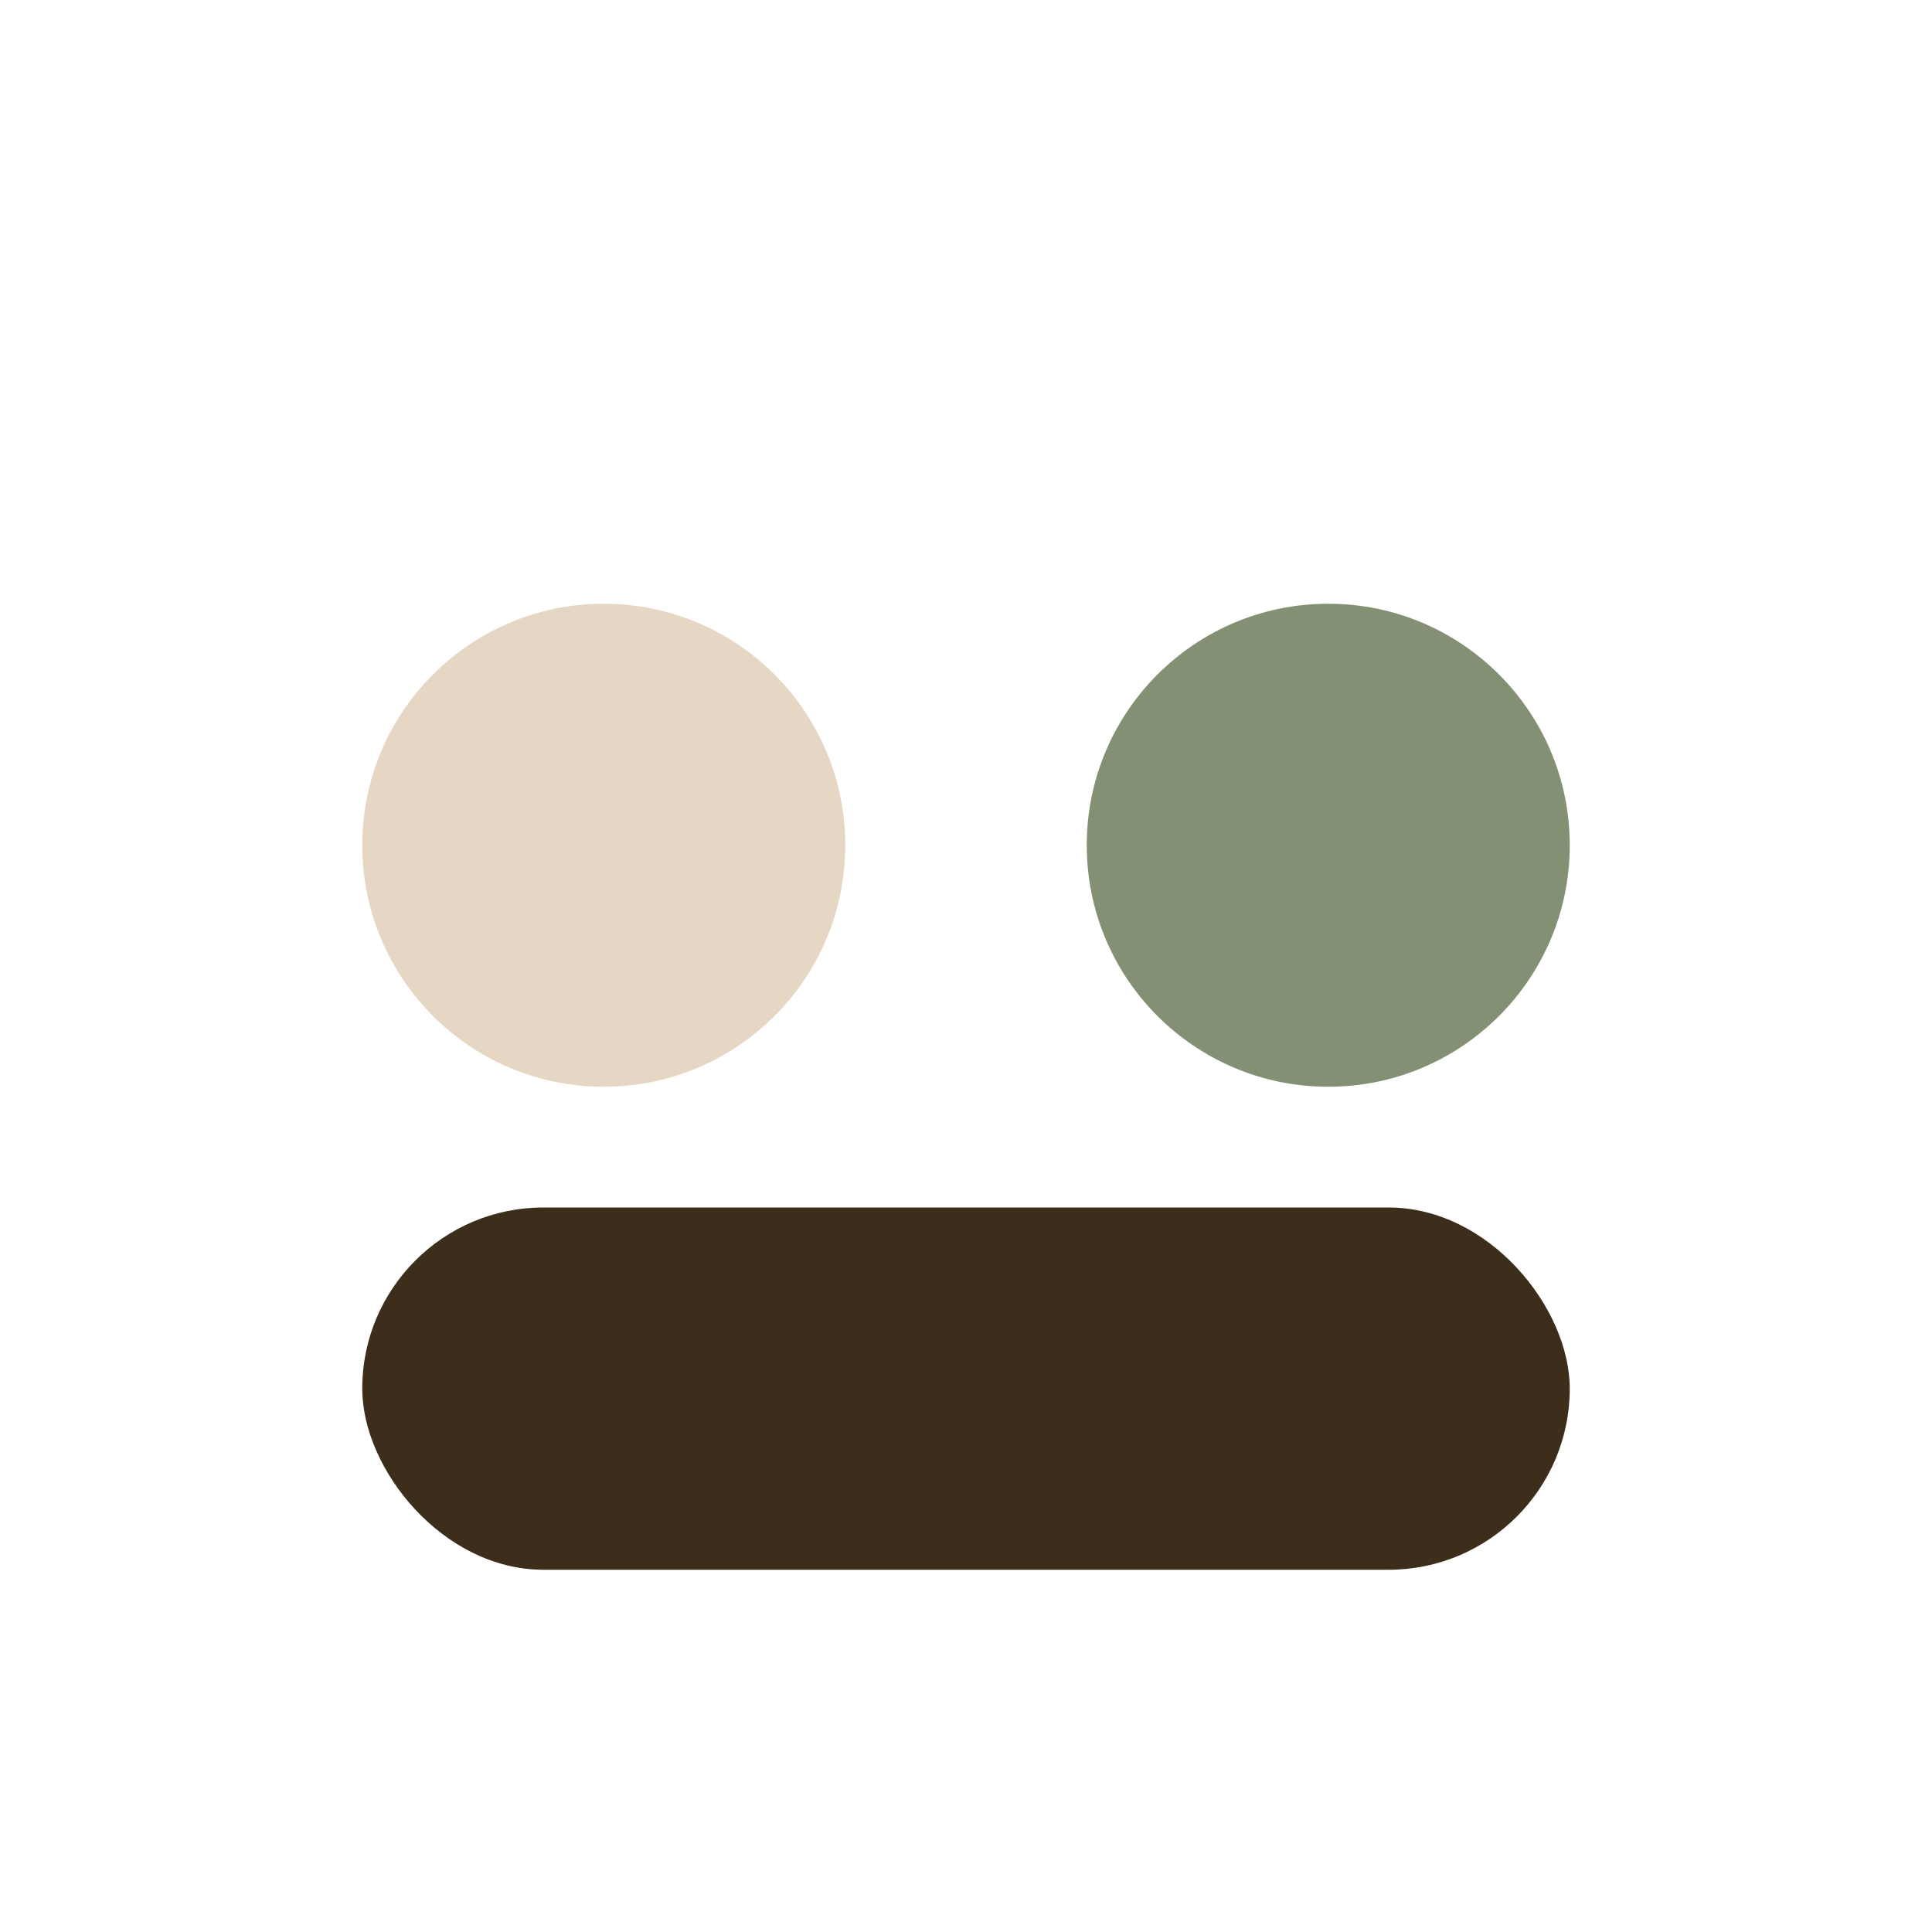
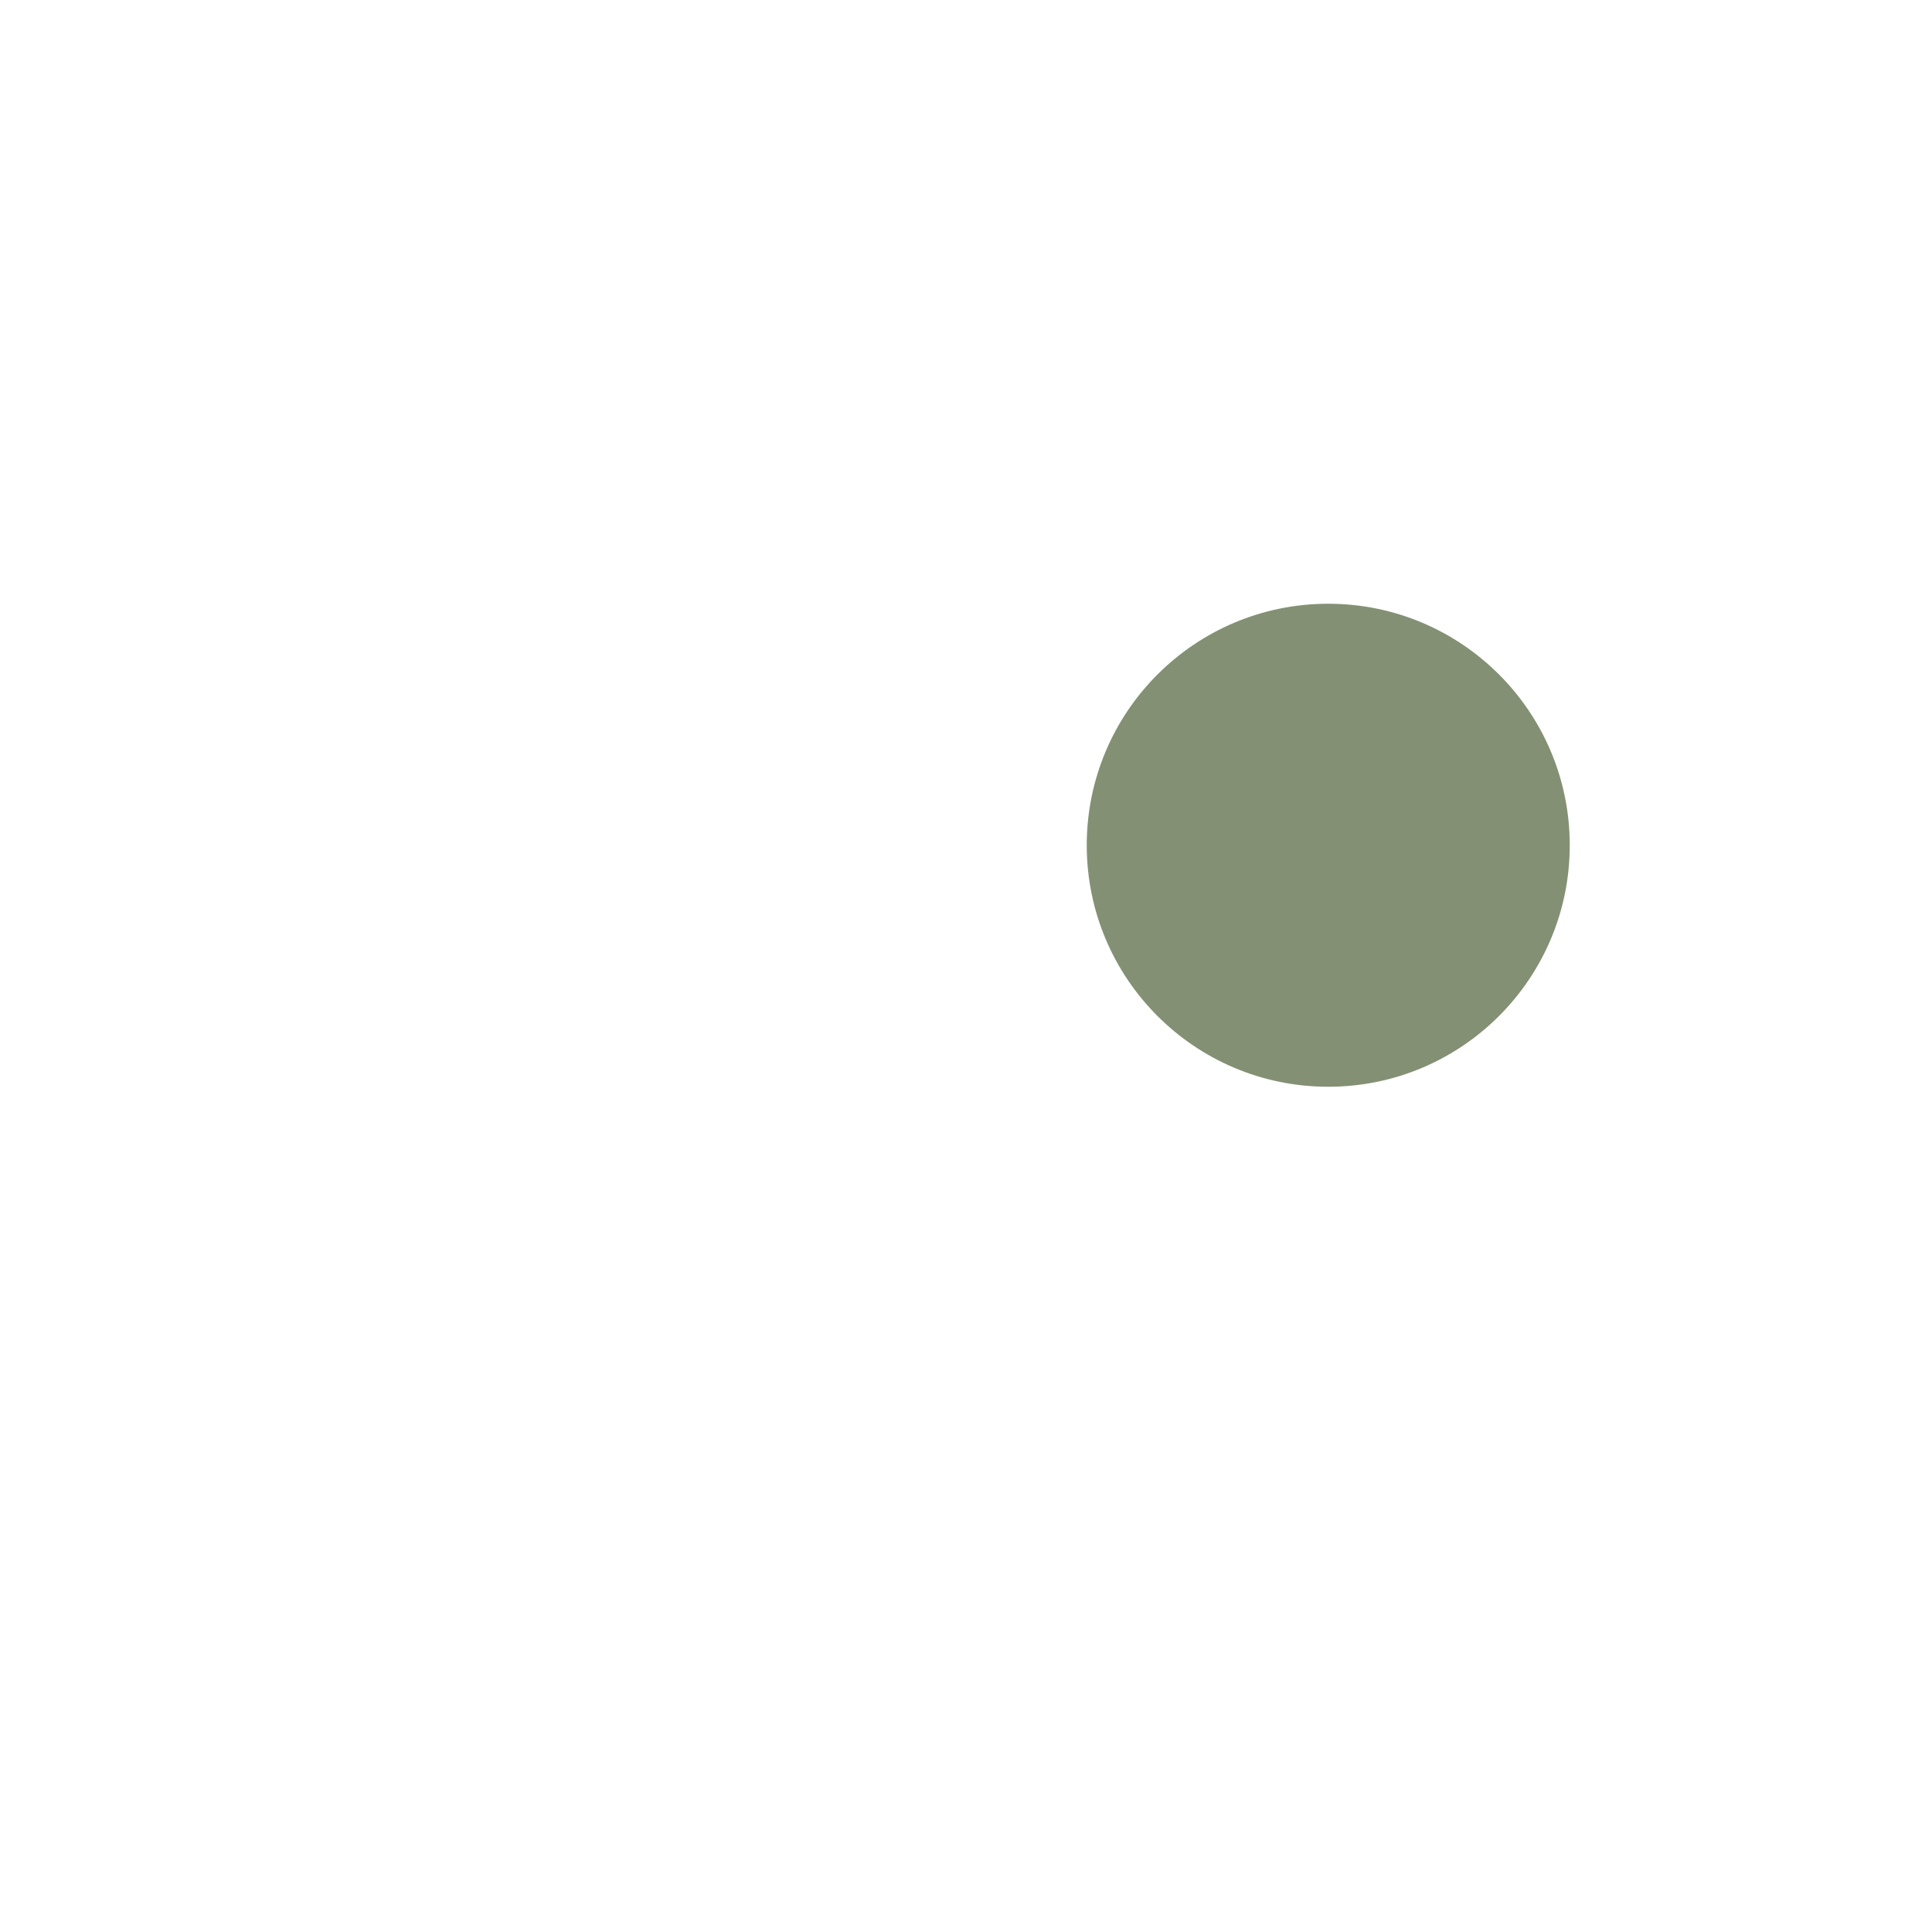
<svg xmlns="http://www.w3.org/2000/svg" width="32" height="32" viewBox="0 0 32 32">
-   <circle cx="10" cy="14" r="4" fill="#E5D7C3" />
  <circle cx="22" cy="14" r="4" fill="#839074" />
-   <rect x="6" y="20" width="20" height="6" rx="3" fill="#3C2E1A" />
</svg>